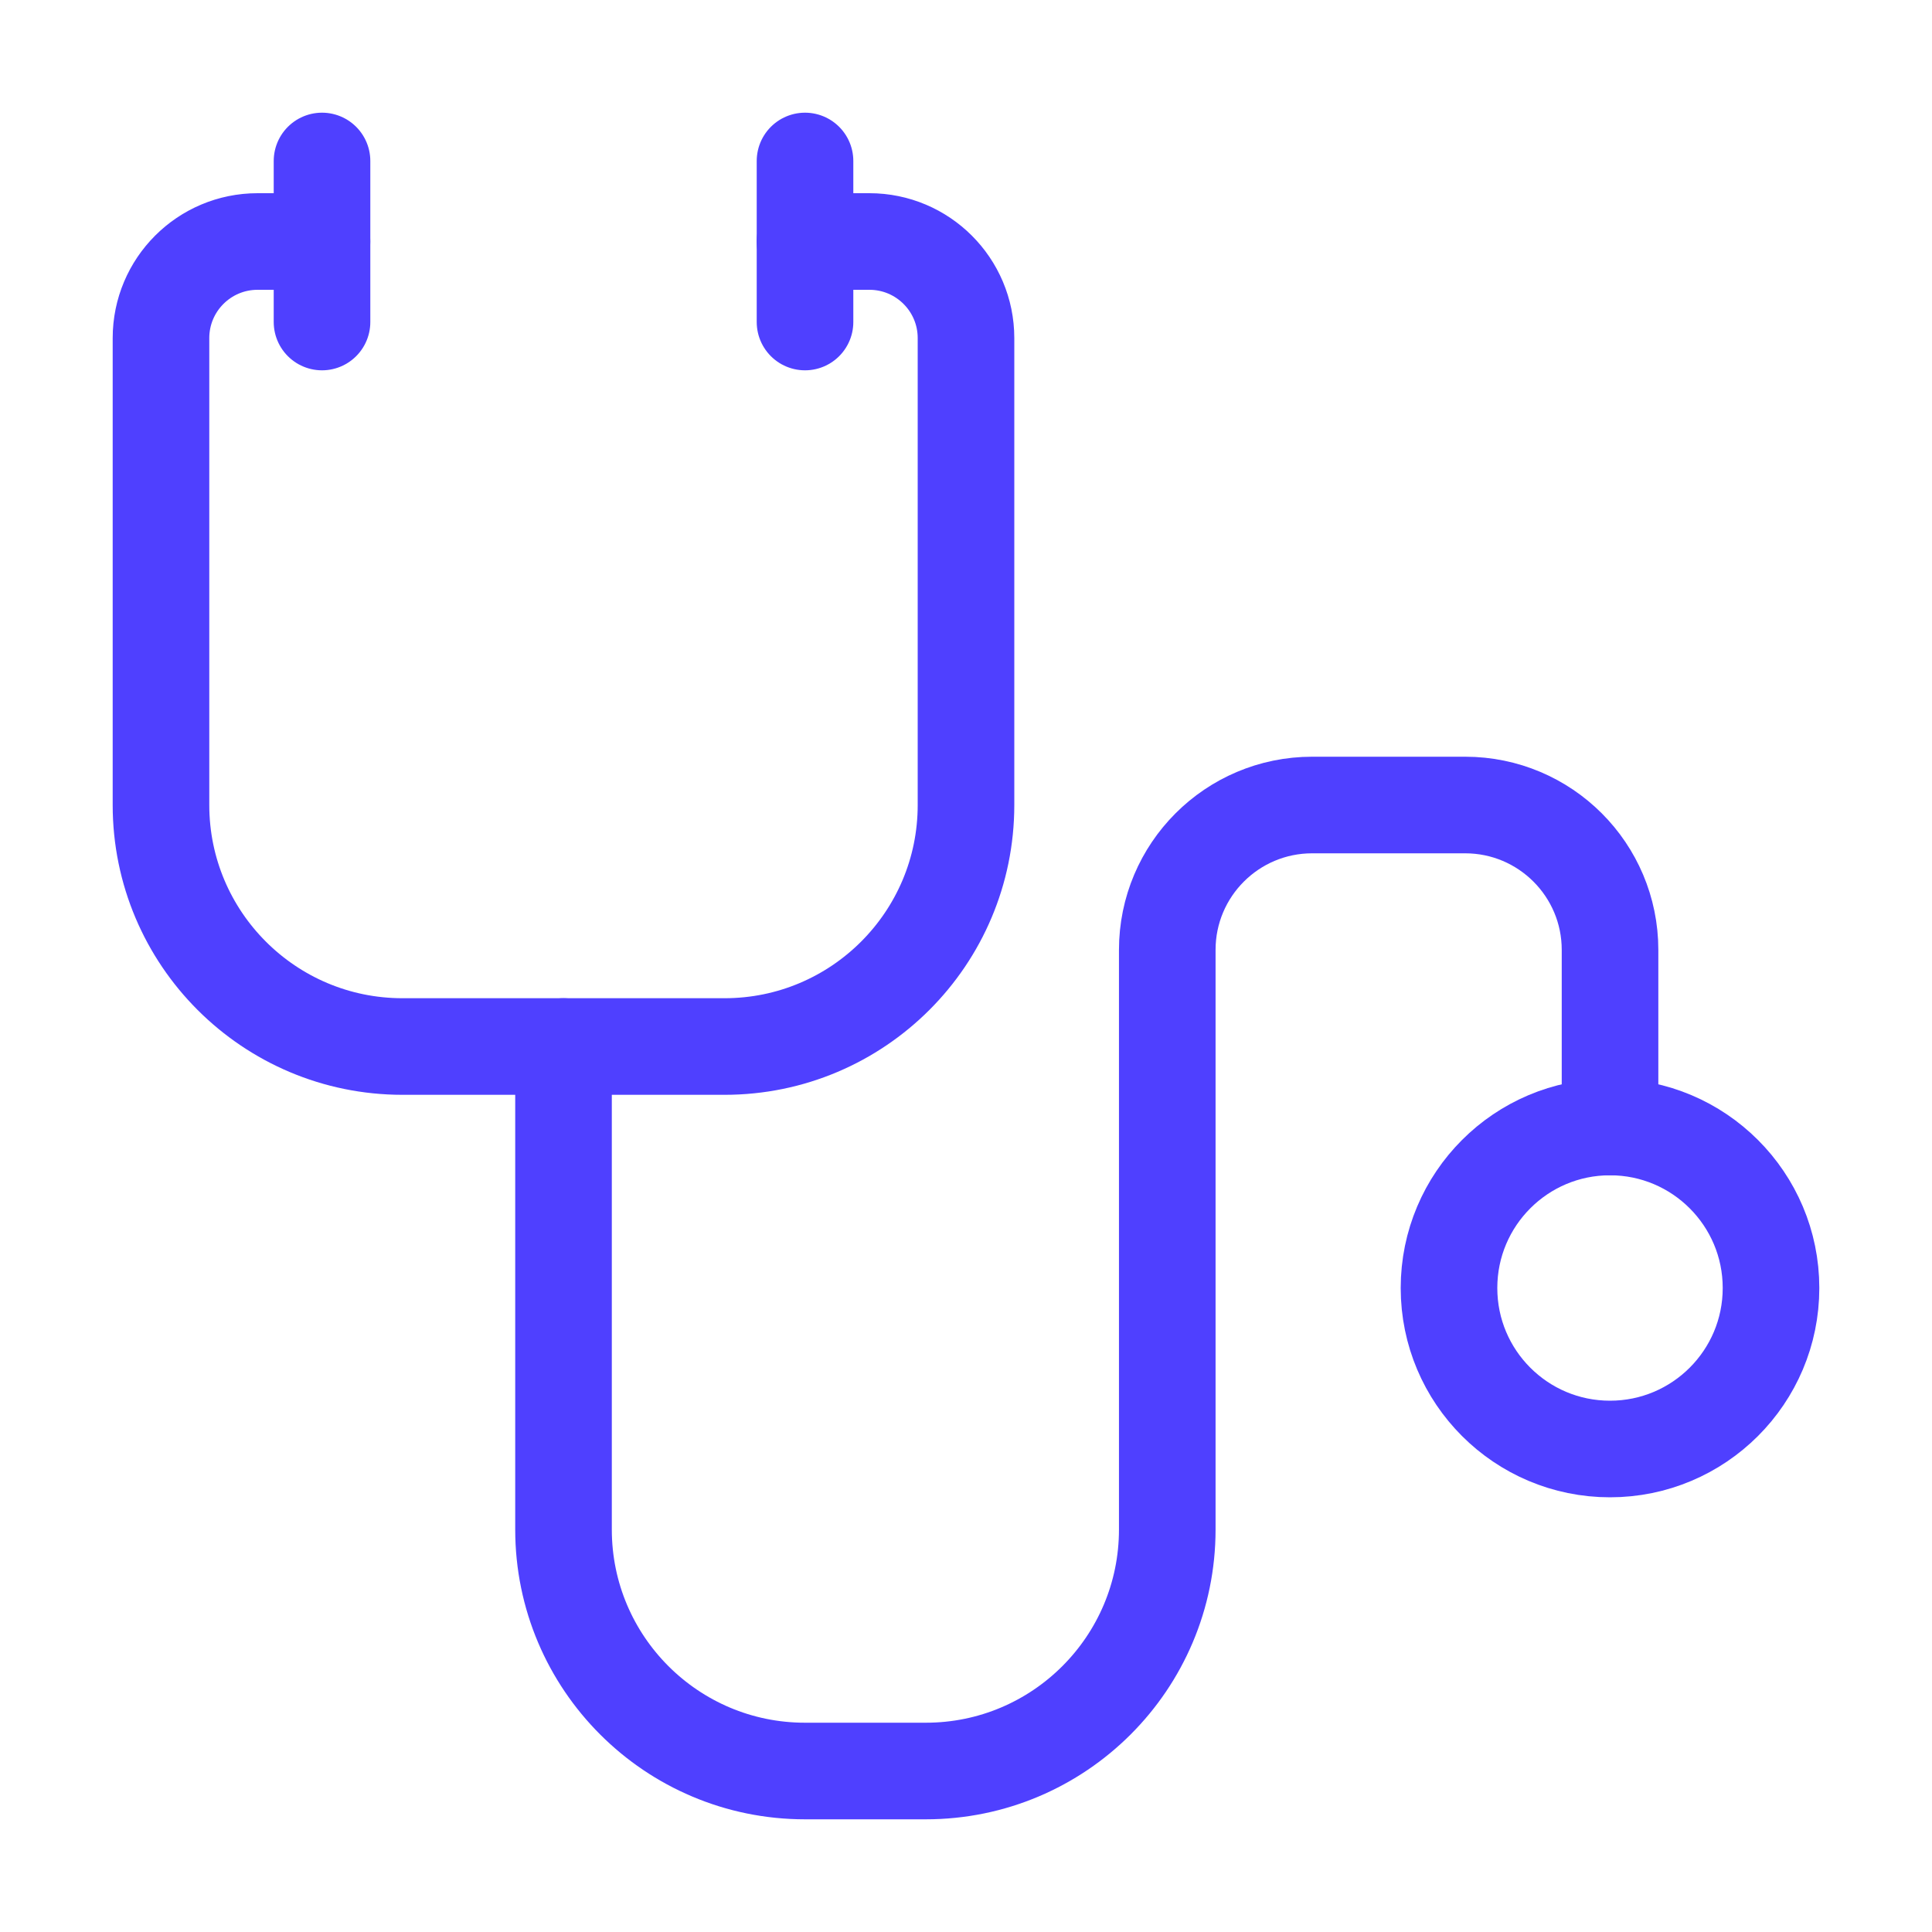
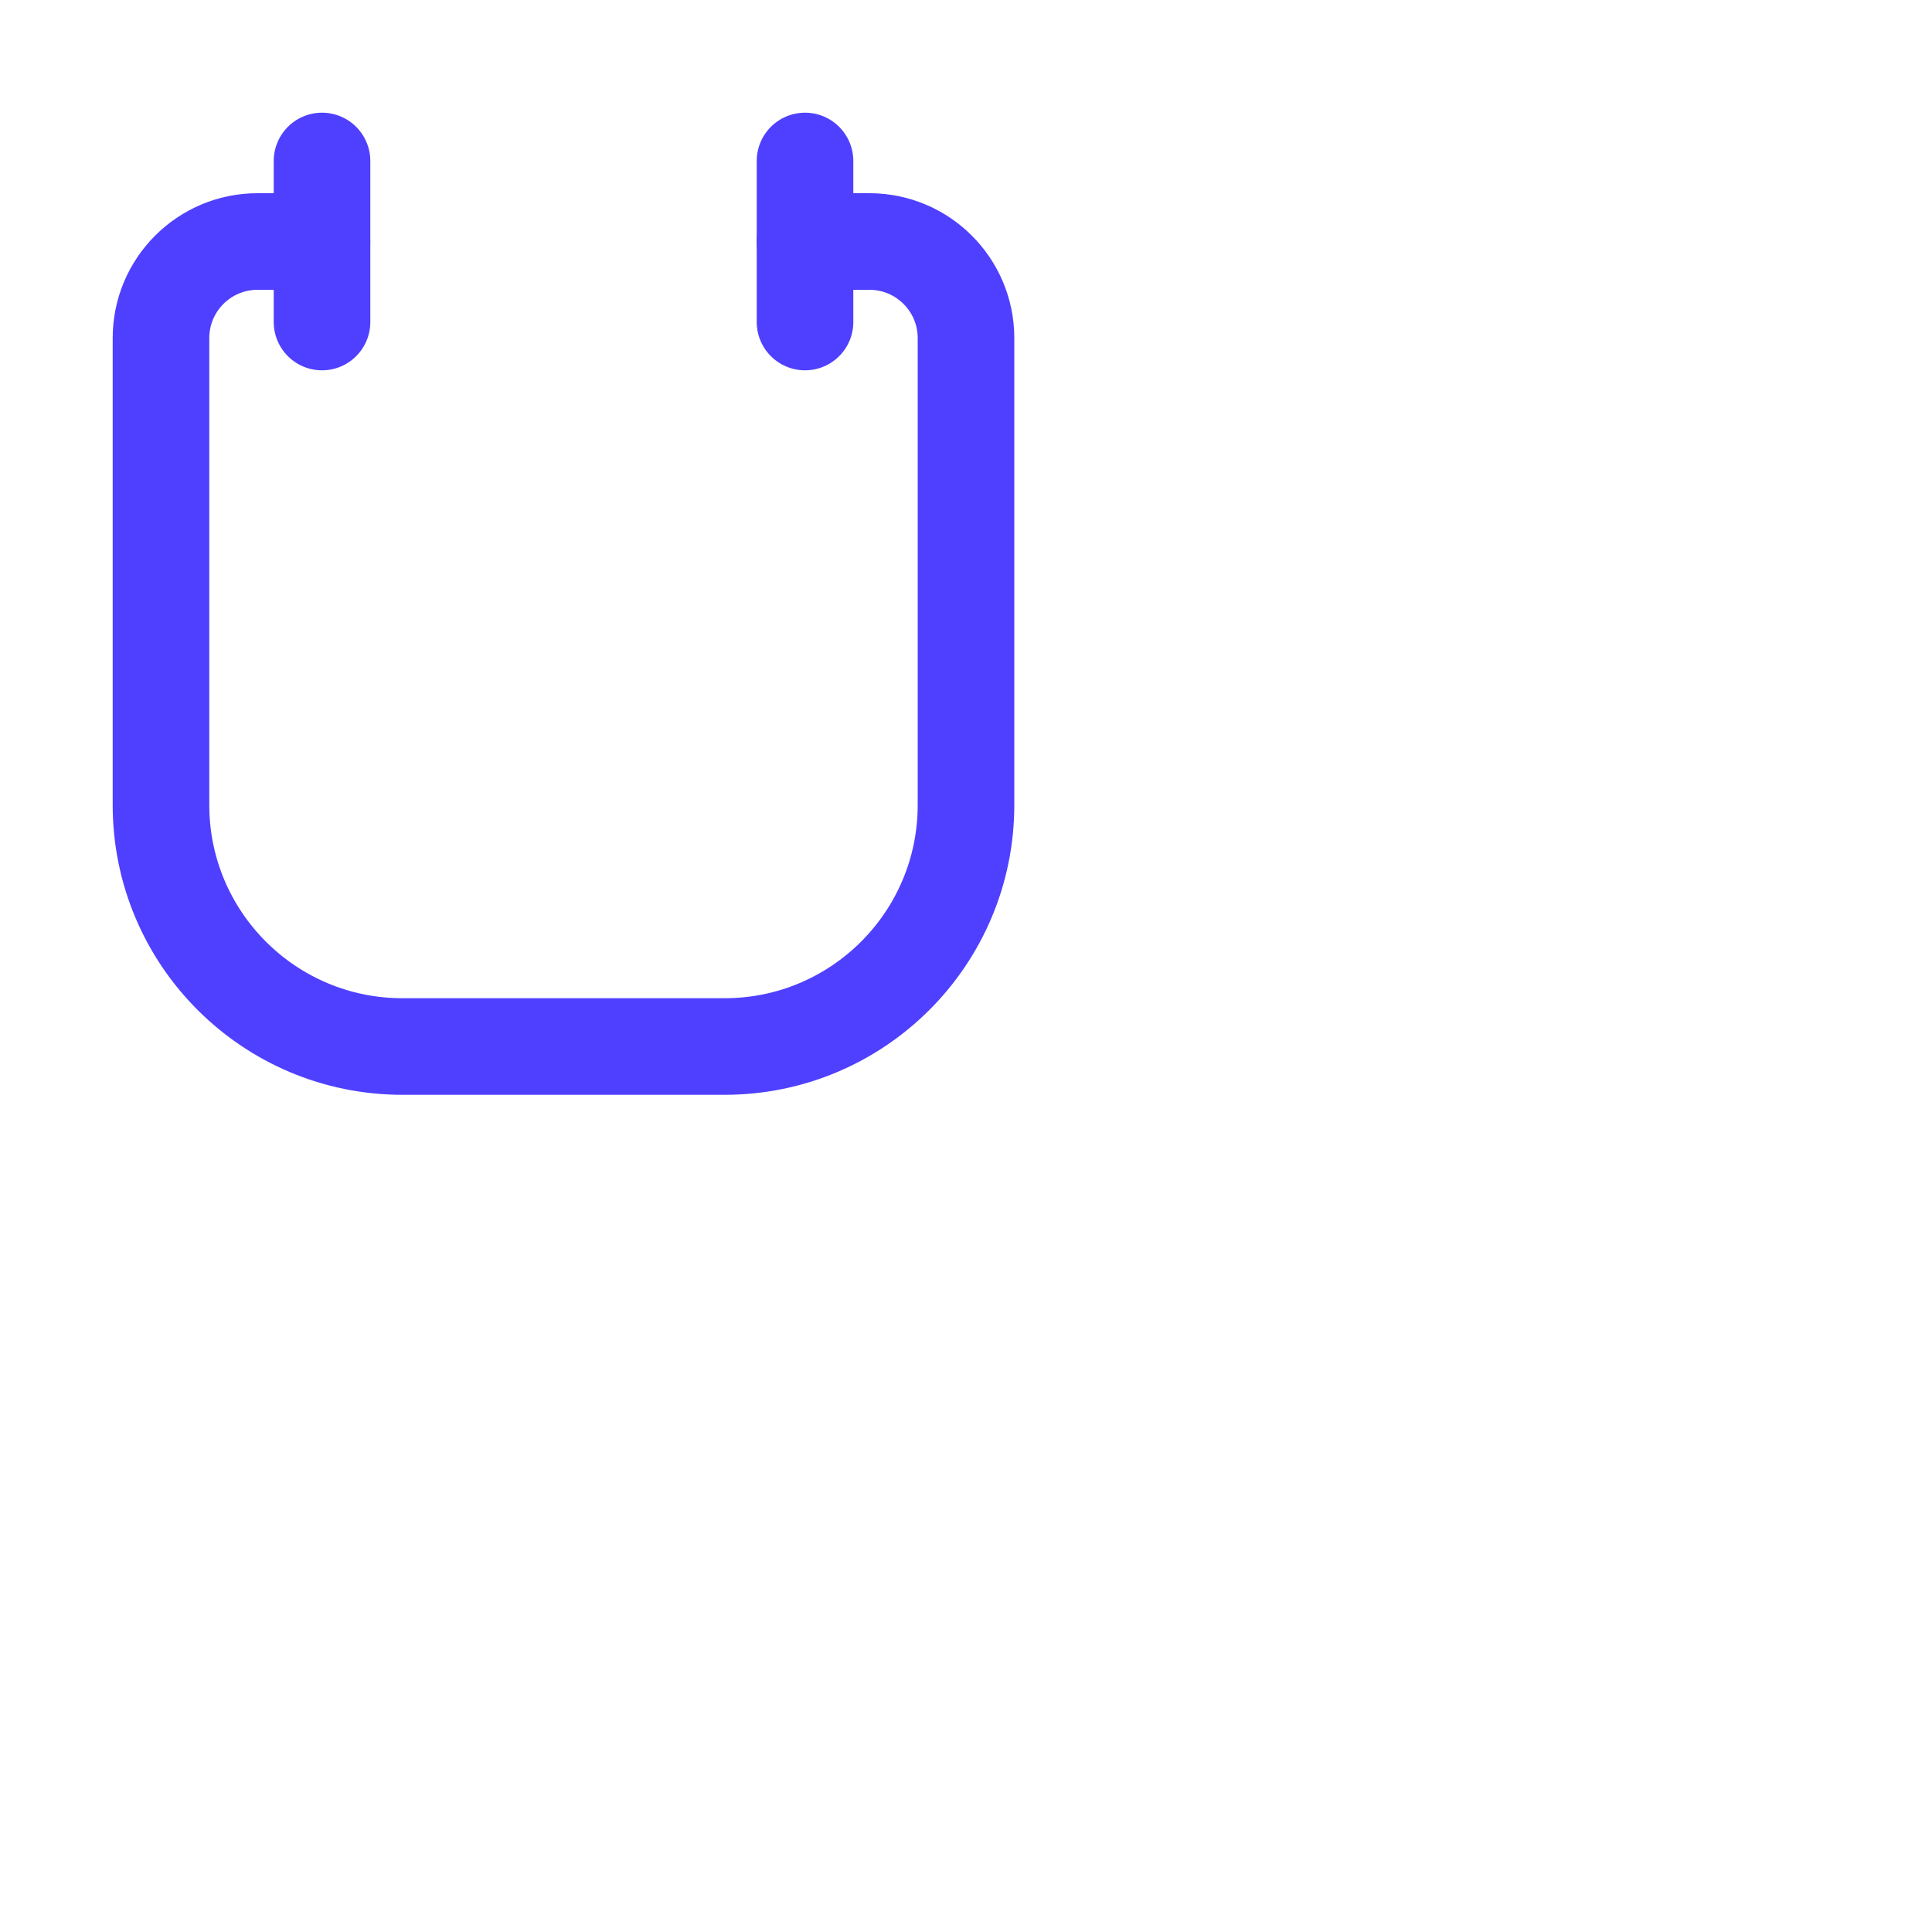
<svg xmlns="http://www.w3.org/2000/svg" width="40" height="40" viewBox="0 0 40 40" fill="none">
-   <path d="M36.667 26.667C36.667 28.508 35.174 30 33.333 30C31.492 30 30 28.508 30 26.667C30 24.826 31.492 23.333 33.333 23.333C35.174 23.333 36.667 24.826 36.667 26.667Z" stroke="#4F40FF" stroke-width="2" />
  <path d="M6.666 5H5.333C4.228 5 3.333 5.895 3.333 7V16.667C3.333 19.428 5.572 21.667 8.333 21.667H15C17.761 21.667 20 19.428 20 16.667V7C20 5.895 19.104 5 18 5H16.666" stroke="#4F40FF" stroke-width="2" stroke-linecap="round" stroke-linejoin="round" />
-   <path d="M11.667 21.667V31.667C11.667 34.428 13.906 36.667 16.667 36.667H19.167C21.928 36.667 24.167 34.428 24.167 31.667V19.667C24.167 18.01 25.51 16.667 27.167 16.667H30.334C31.991 16.667 33.334 18.01 33.334 19.667V23.333" stroke="#4F40FF" stroke-width="2" stroke-linecap="round" stroke-linejoin="round" />
  <path d="M16.667 3.333V6.667" stroke="#4F40FF" stroke-width="2" stroke-linecap="round" stroke-linejoin="round" />
  <path d="M6.667 3.333V6.667" stroke="#4F40FF" stroke-width="2" stroke-linecap="round" stroke-linejoin="round" />
</svg>